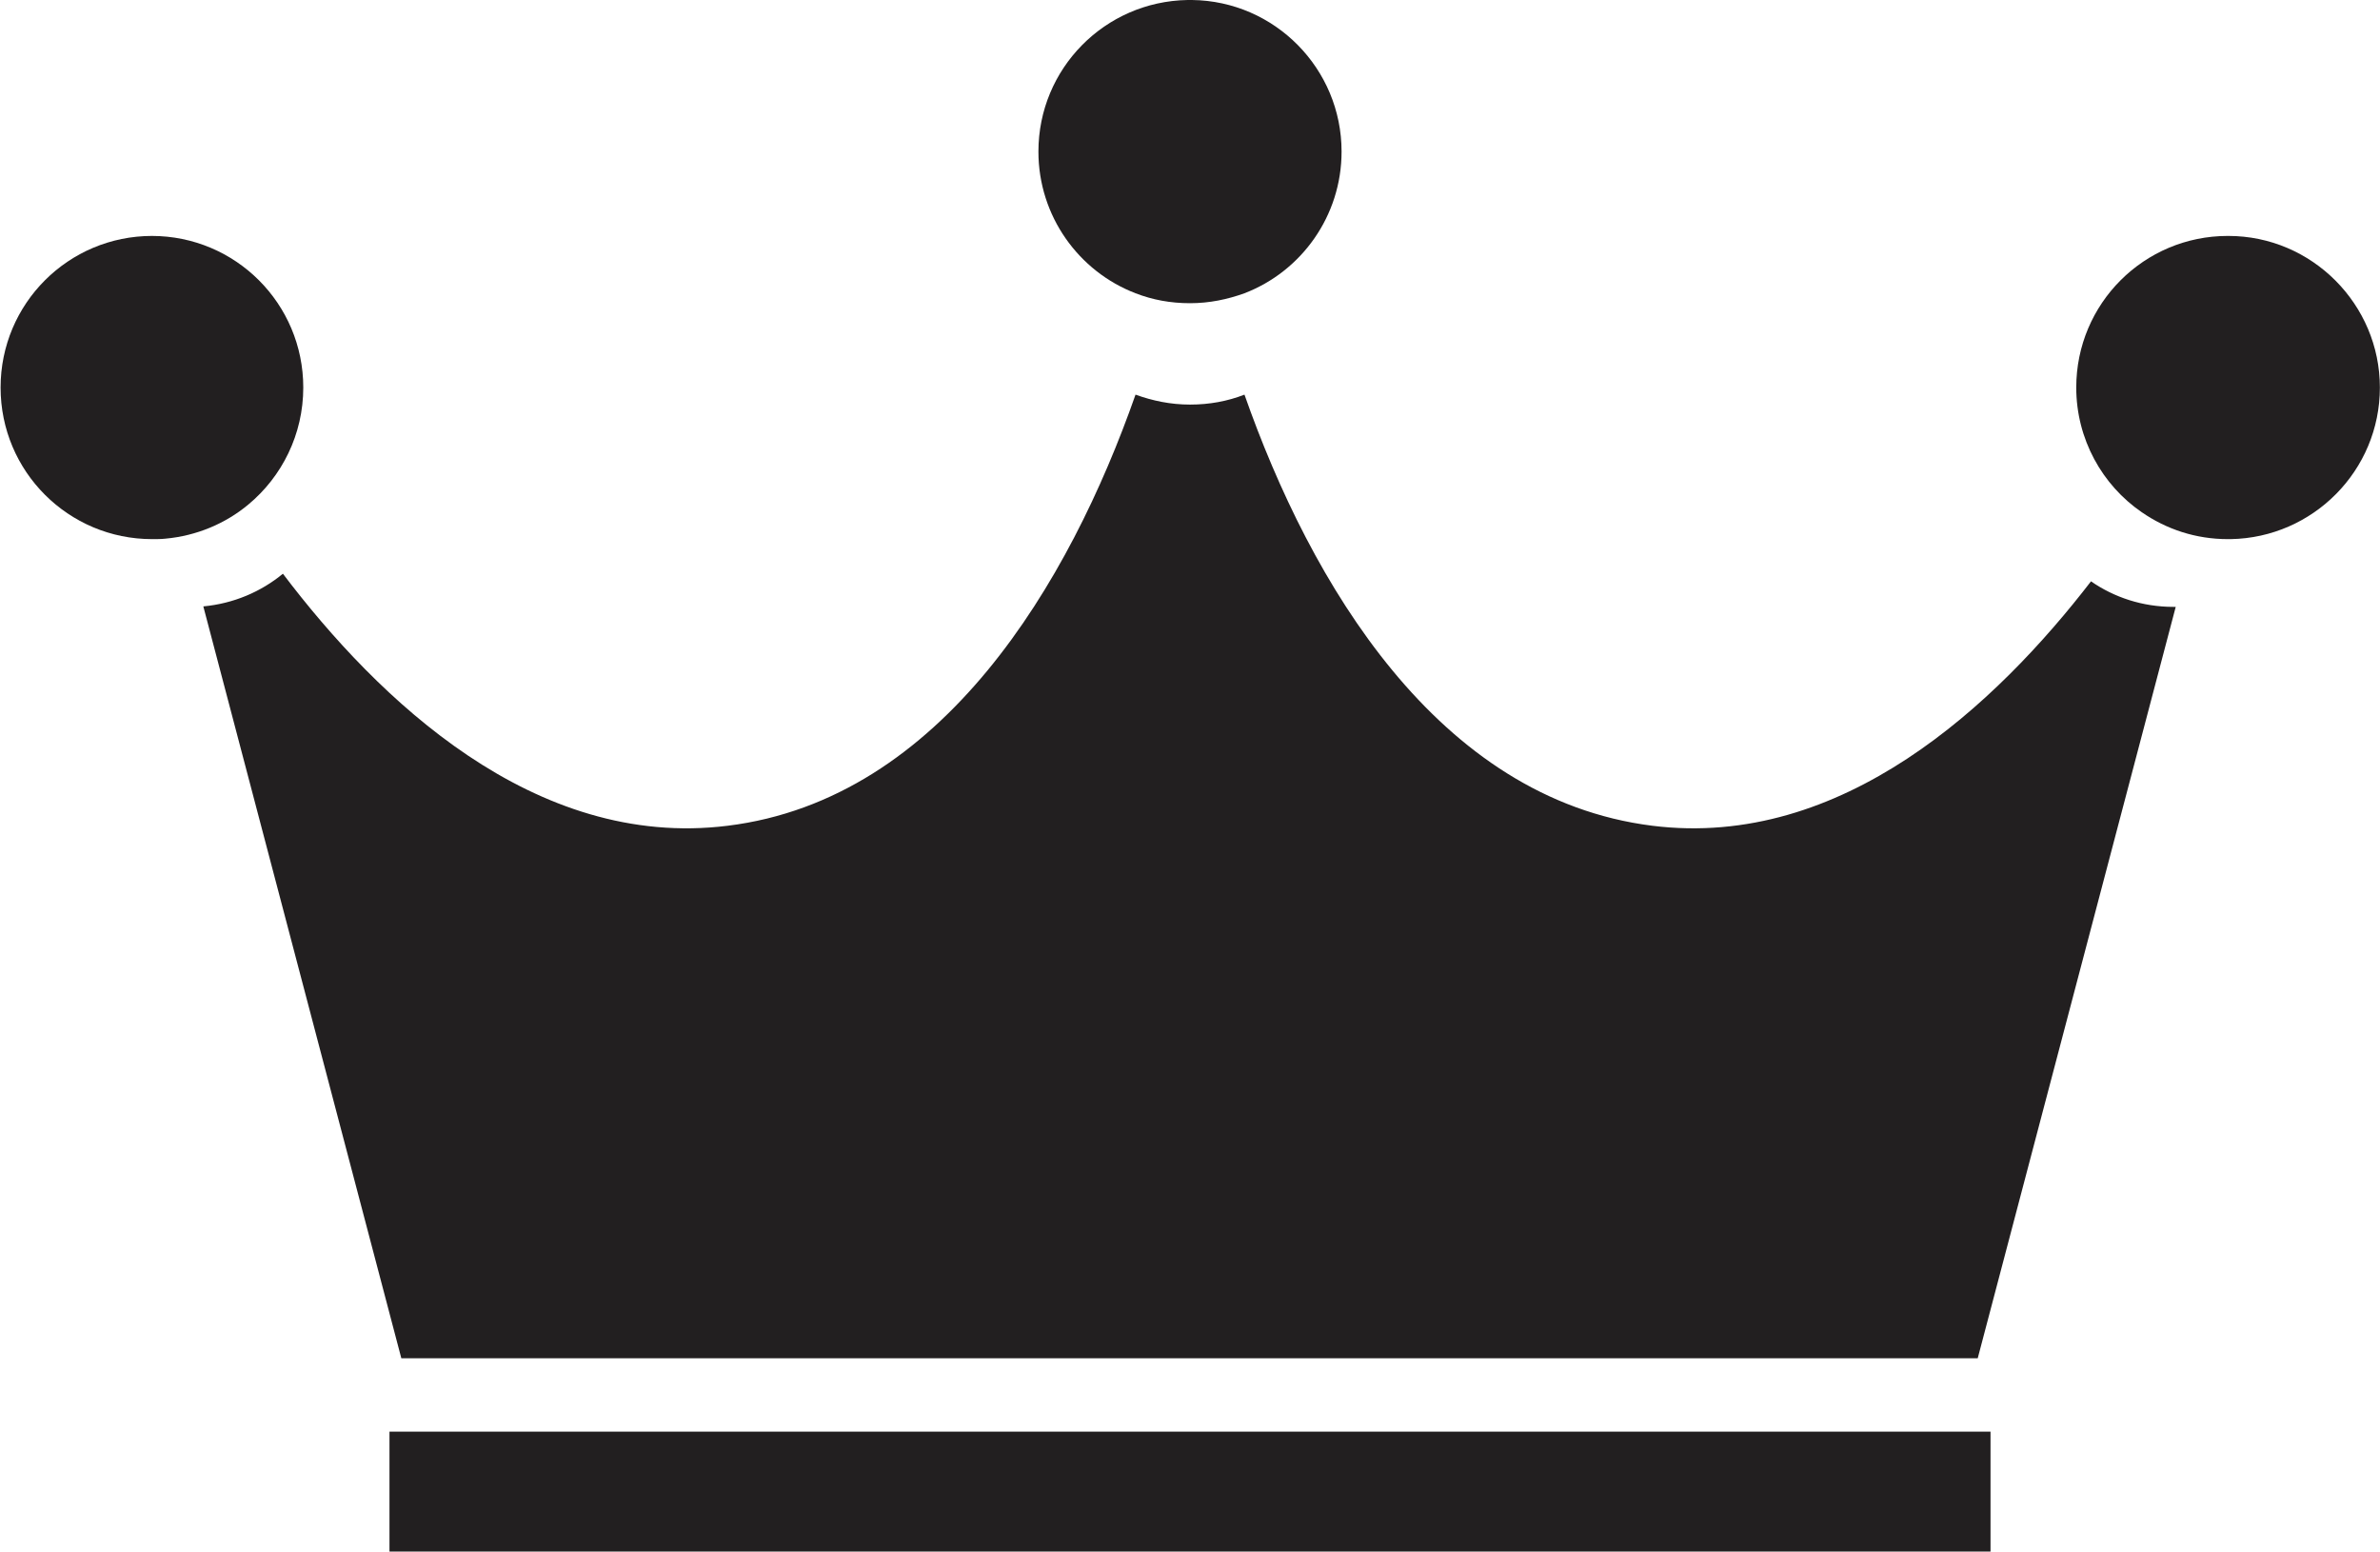
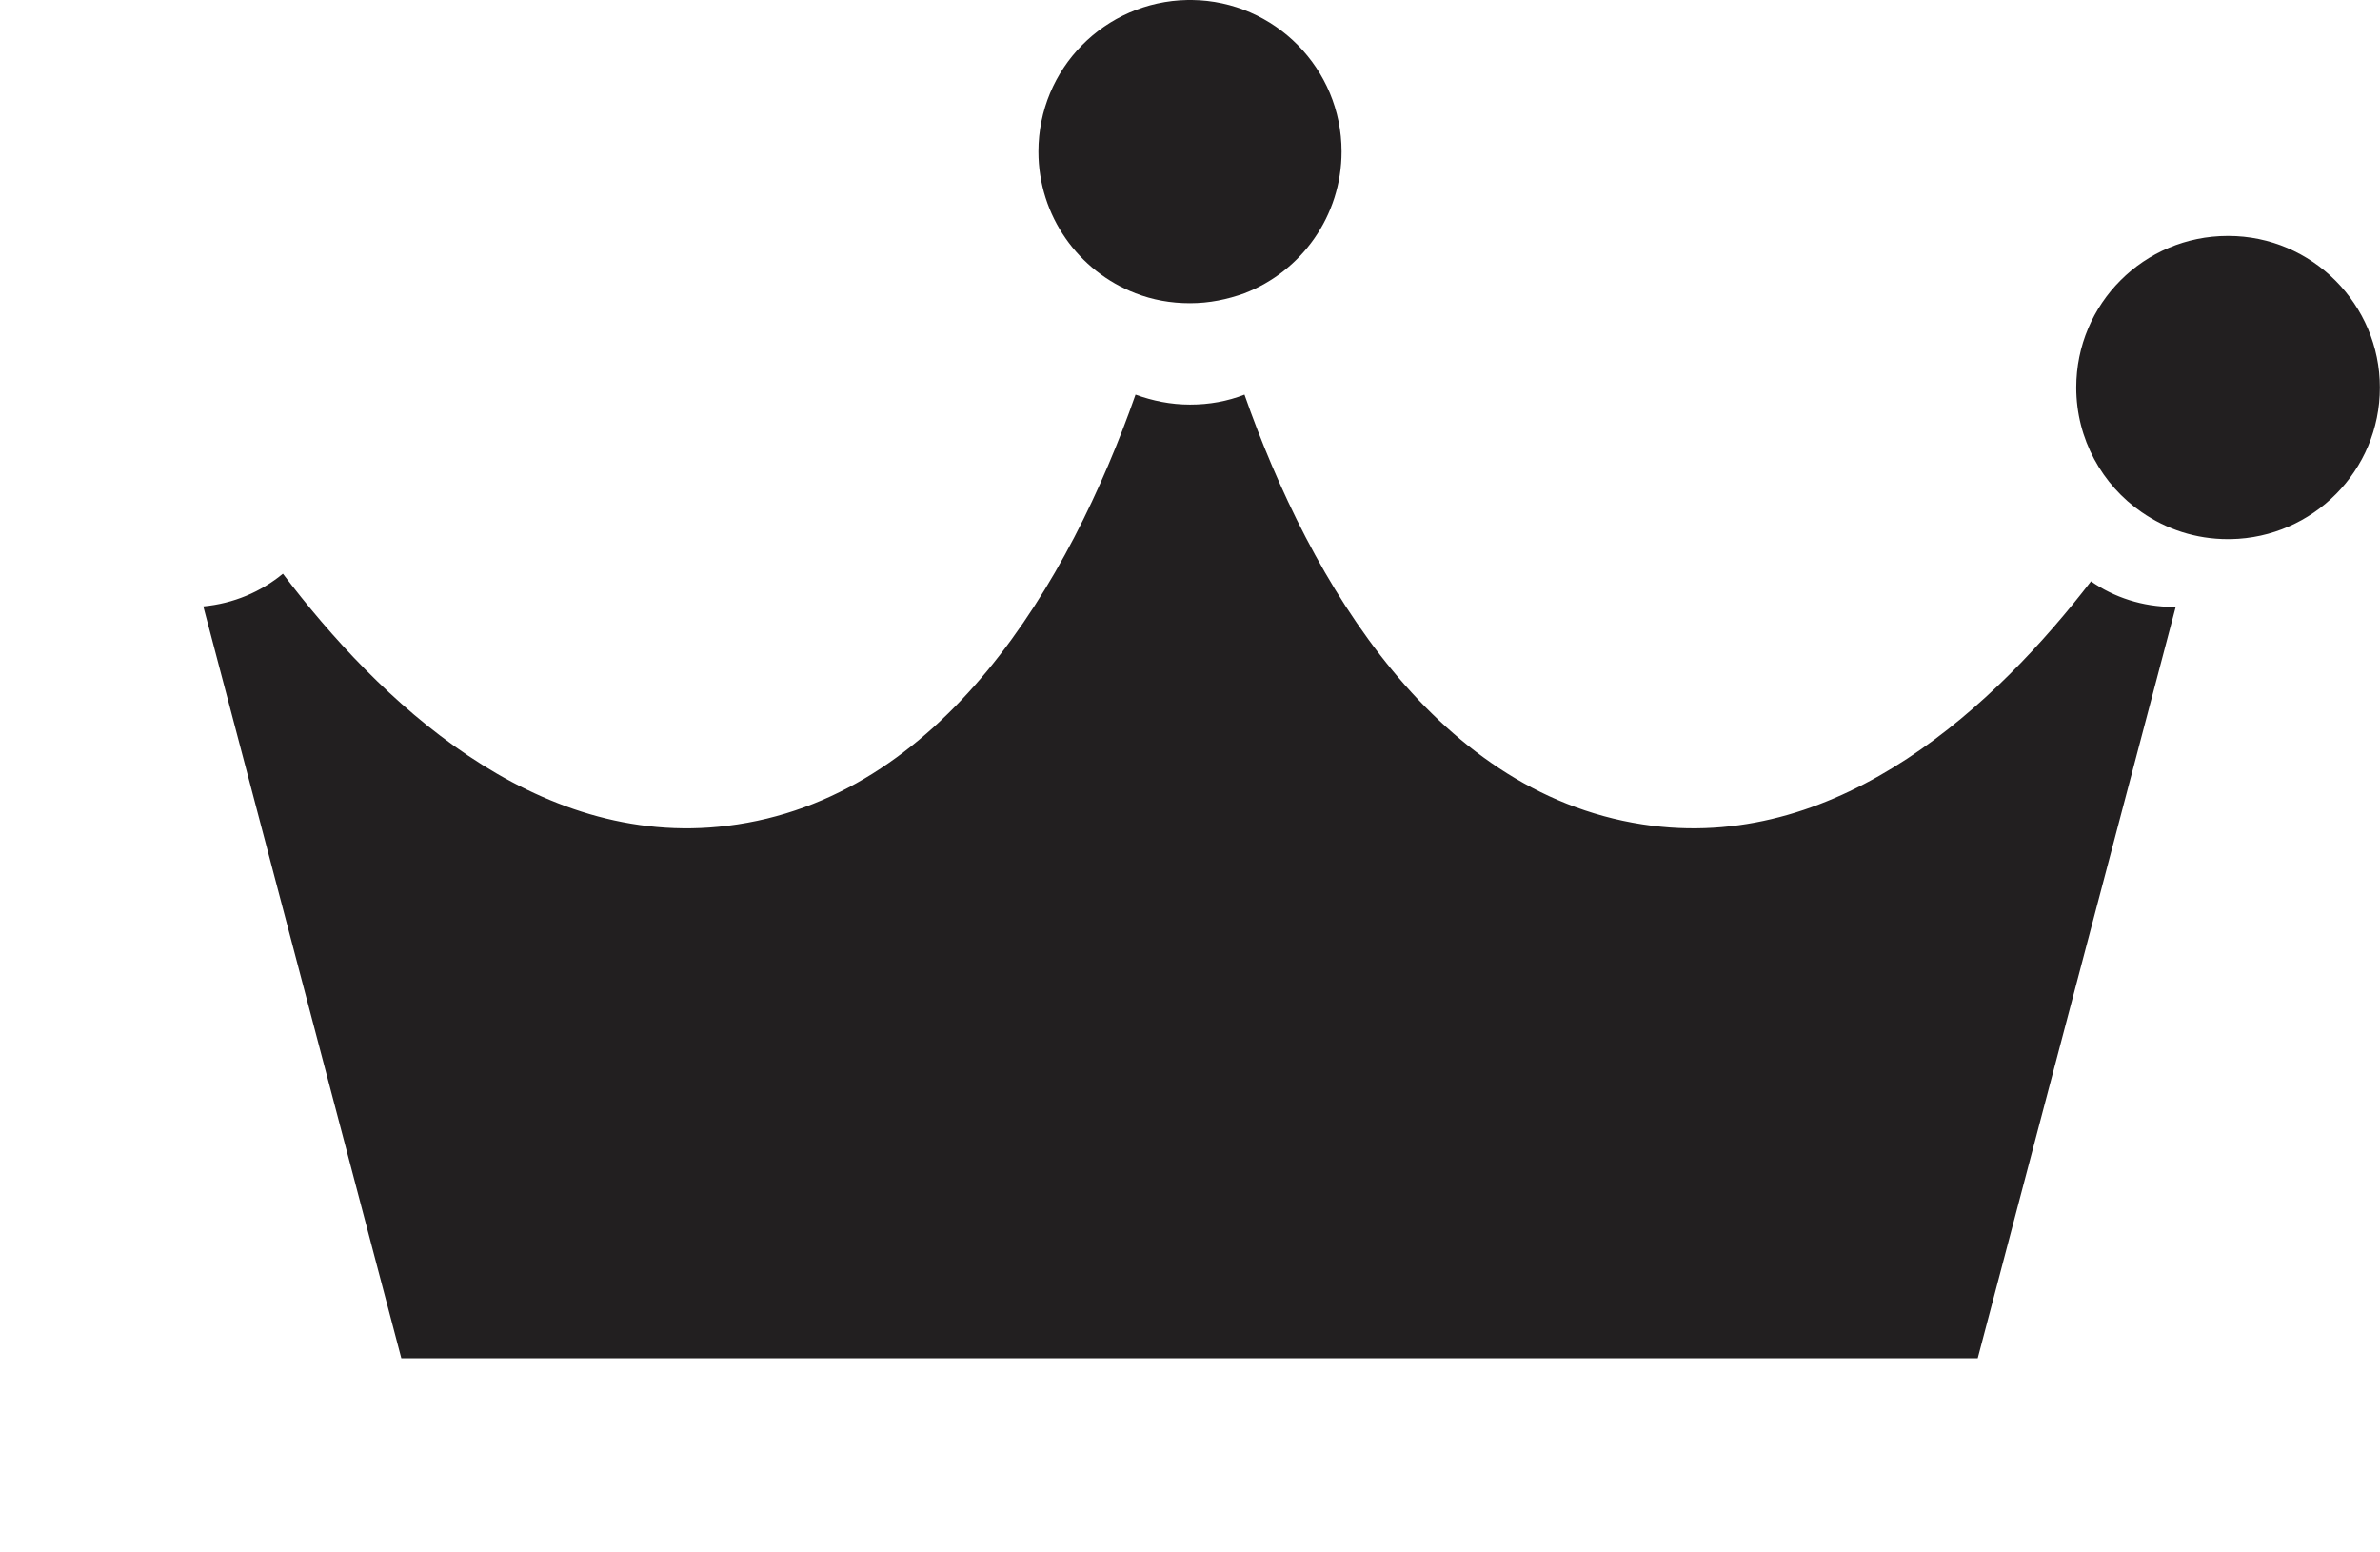
<svg xmlns="http://www.w3.org/2000/svg" id="_レイヤー_2" width="17.72mm" height="11.55mm" viewBox="0 0 50.22 32.75">
  <defs>
    <style>.cls-1{fill:#221f20;stroke-width:0px;}</style>
  </defs>
  <g id="_レイヤー_1-2">
    <path class="cls-1" d="m44.14,12.26c-2.01,2.61-5.26,5.67-9.27,5.17-4.54-.57-7.22-5.14-8.61-9.1-.36.14-.74.21-1.15.21s-.79-.08-1.15-.21c-1.39,3.96-4.08,8.54-8.61,9.1-4.09.51-7.39-2.68-9.39-5.32-.46.38-1.04.63-1.68.69l4.18,15.87h33.28l4.18-15.86s-.04,0-.05,0c-.65,0-1.25-.2-1.74-.54Z" />
    <path class="cls-1" d="m25.15,0s-.03,0-.04,0c-.02,0-.03,0-.05,0-1.75.03-3.15,1.45-3.15,3.2,0,1.36.85,2.53,2.05,2.99.36.14.74.21,1.15.21s.79-.08,1.15-.21c1.2-.46,2.05-1.63,2.05-2.99C28.31,1.45,26.9.02,25.15,0Z" />
    <path class="cls-1" d="m47.02,4.98c-1.77,0-3.2,1.43-3.2,3.2,0,1.09.55,2.06,1.38,2.63.52.36,1.14.57,1.82.57.02,0,.04,0,.06,0,1.74-.03,3.15-1.45,3.15-3.2s-1.43-3.2-3.2-3.2Z" />
-     <path class="cls-1" d="m3.2,4.98c-1.77,0-3.2,1.43-3.2,3.2s1.43,3.2,3.2,3.2c.1,0,.19,0,.28-.01.66-.06,1.27-.32,1.75-.72.71-.59,1.16-1.48,1.16-2.47,0-1.77-1.43-3.2-3.2-3.2Z" />
-     <polygon class="cls-1" points="25.06 30.22 8.21 30.22 8.21 32.75 25.06 32.75 25.16 32.75 42.01 32.75 42.01 30.22 25.16 30.22 25.06 30.22" />
  </g>
</svg>